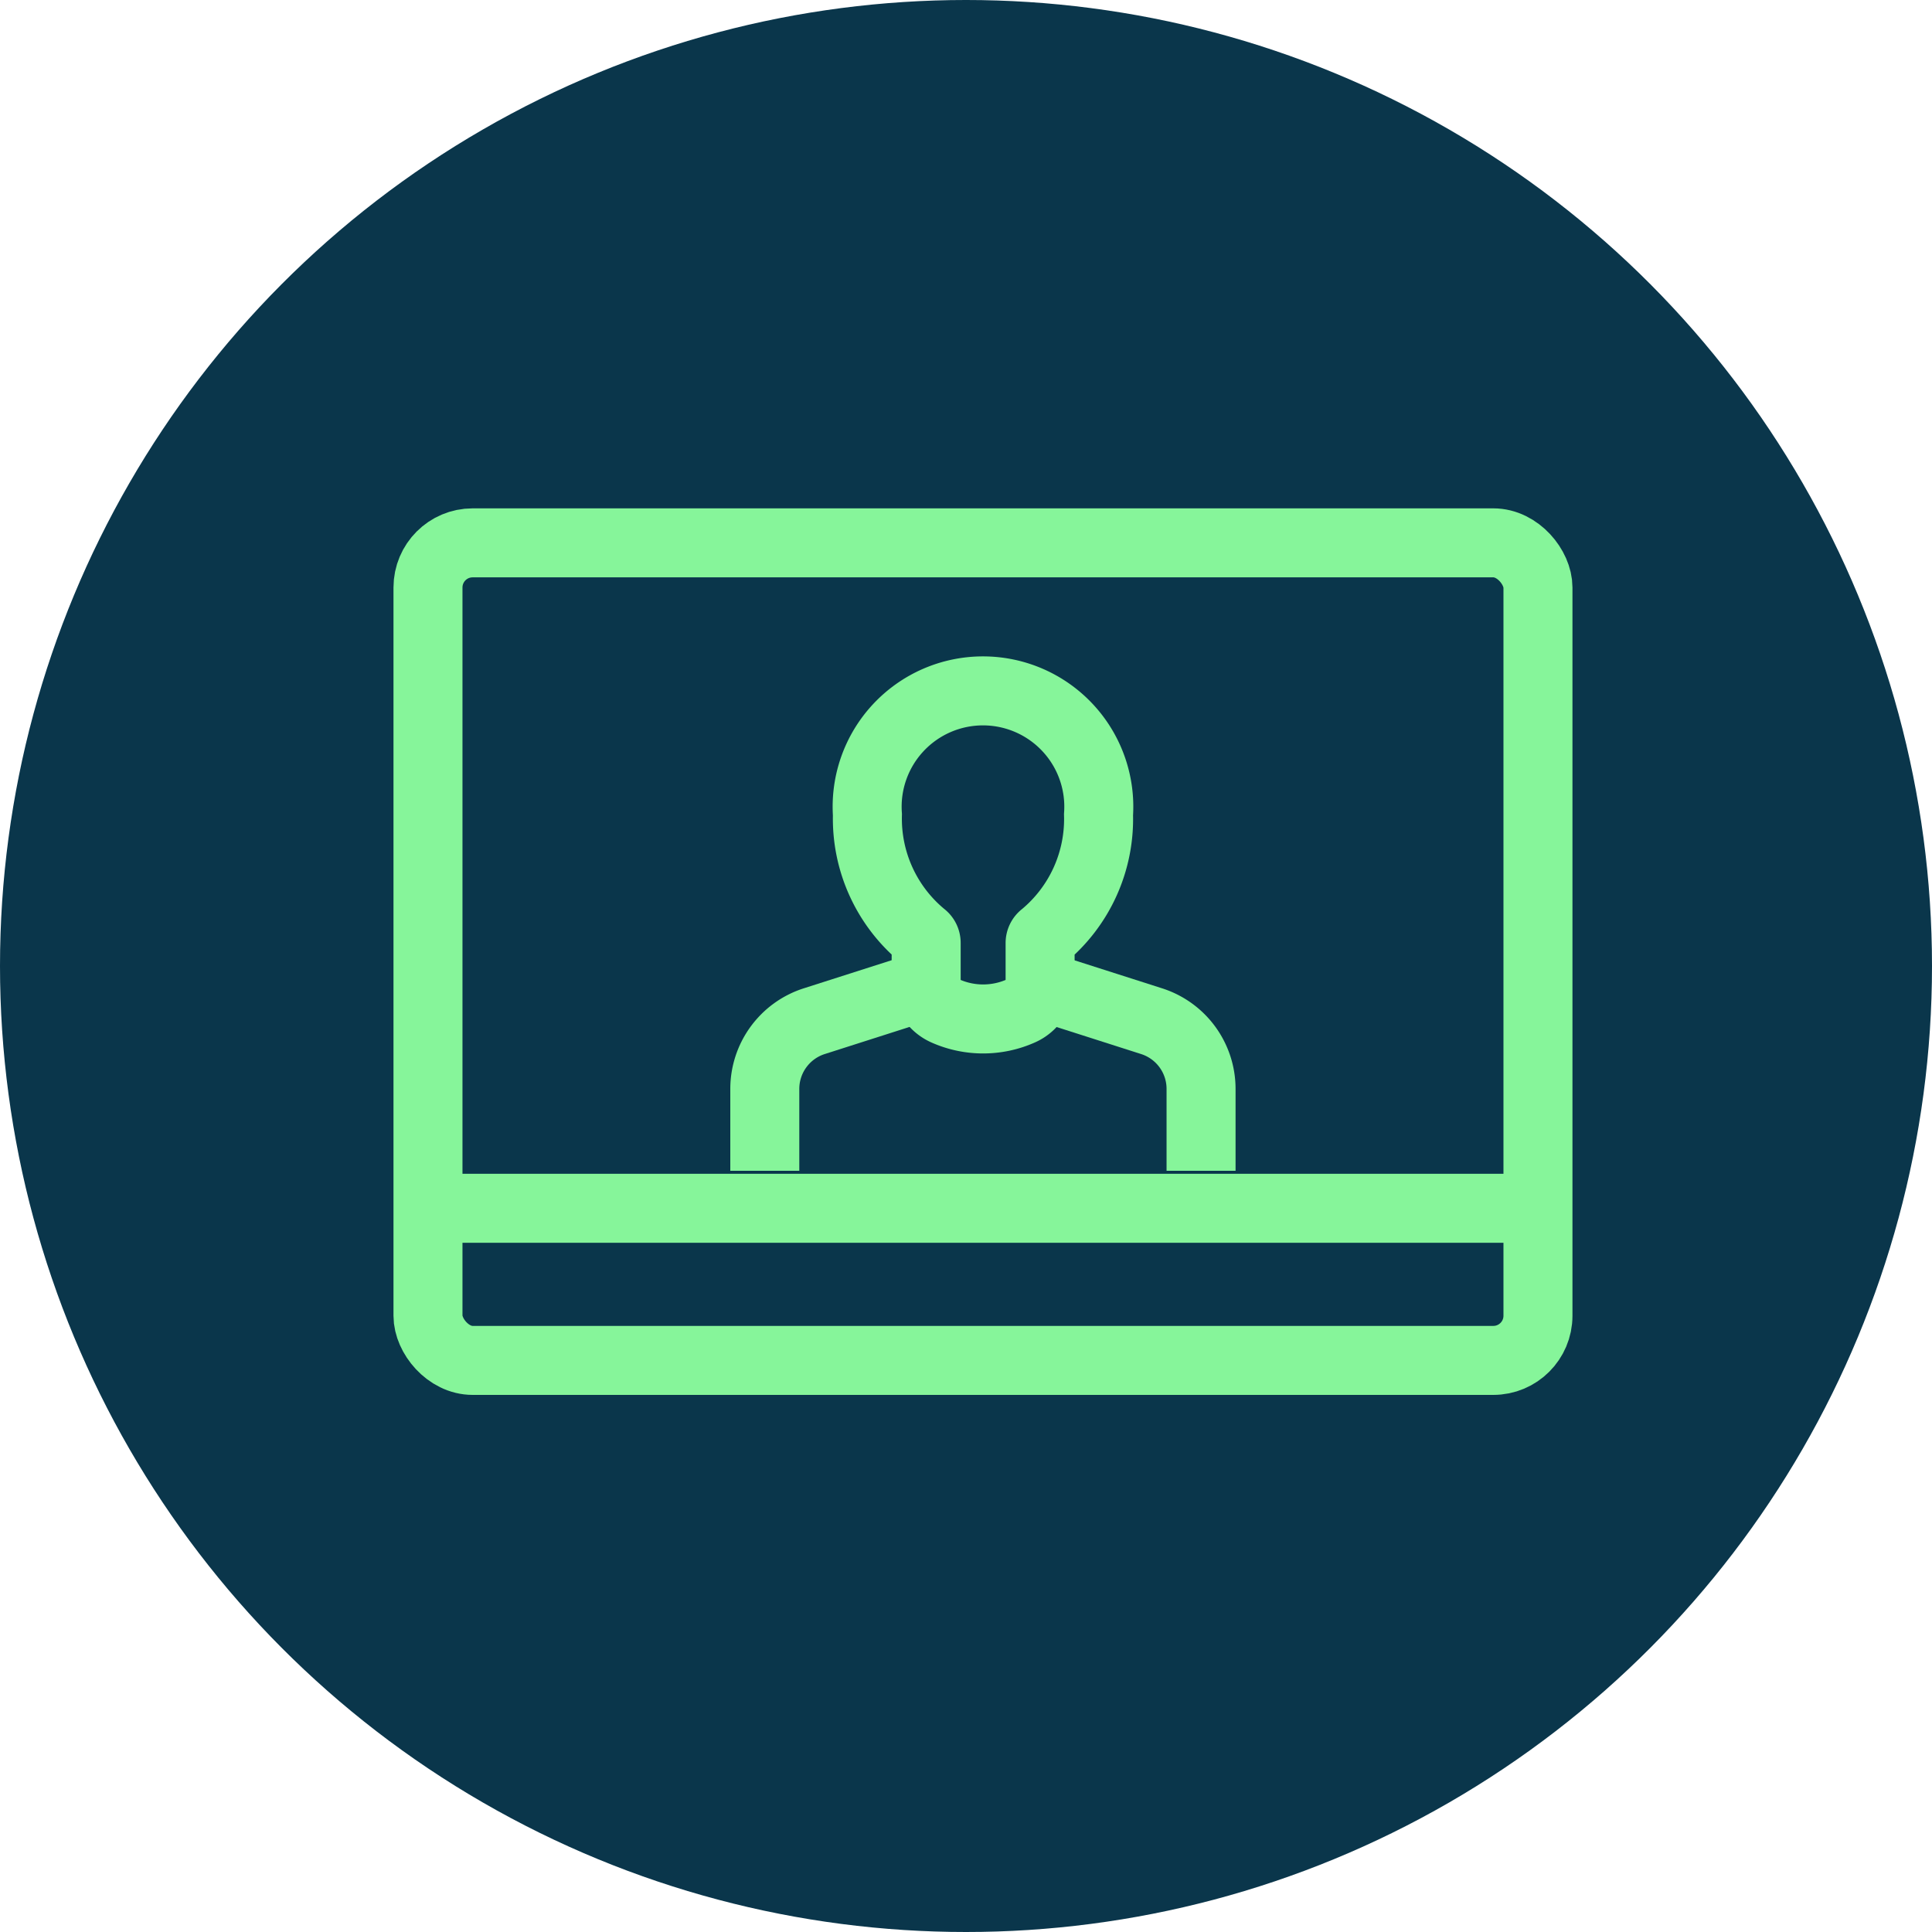
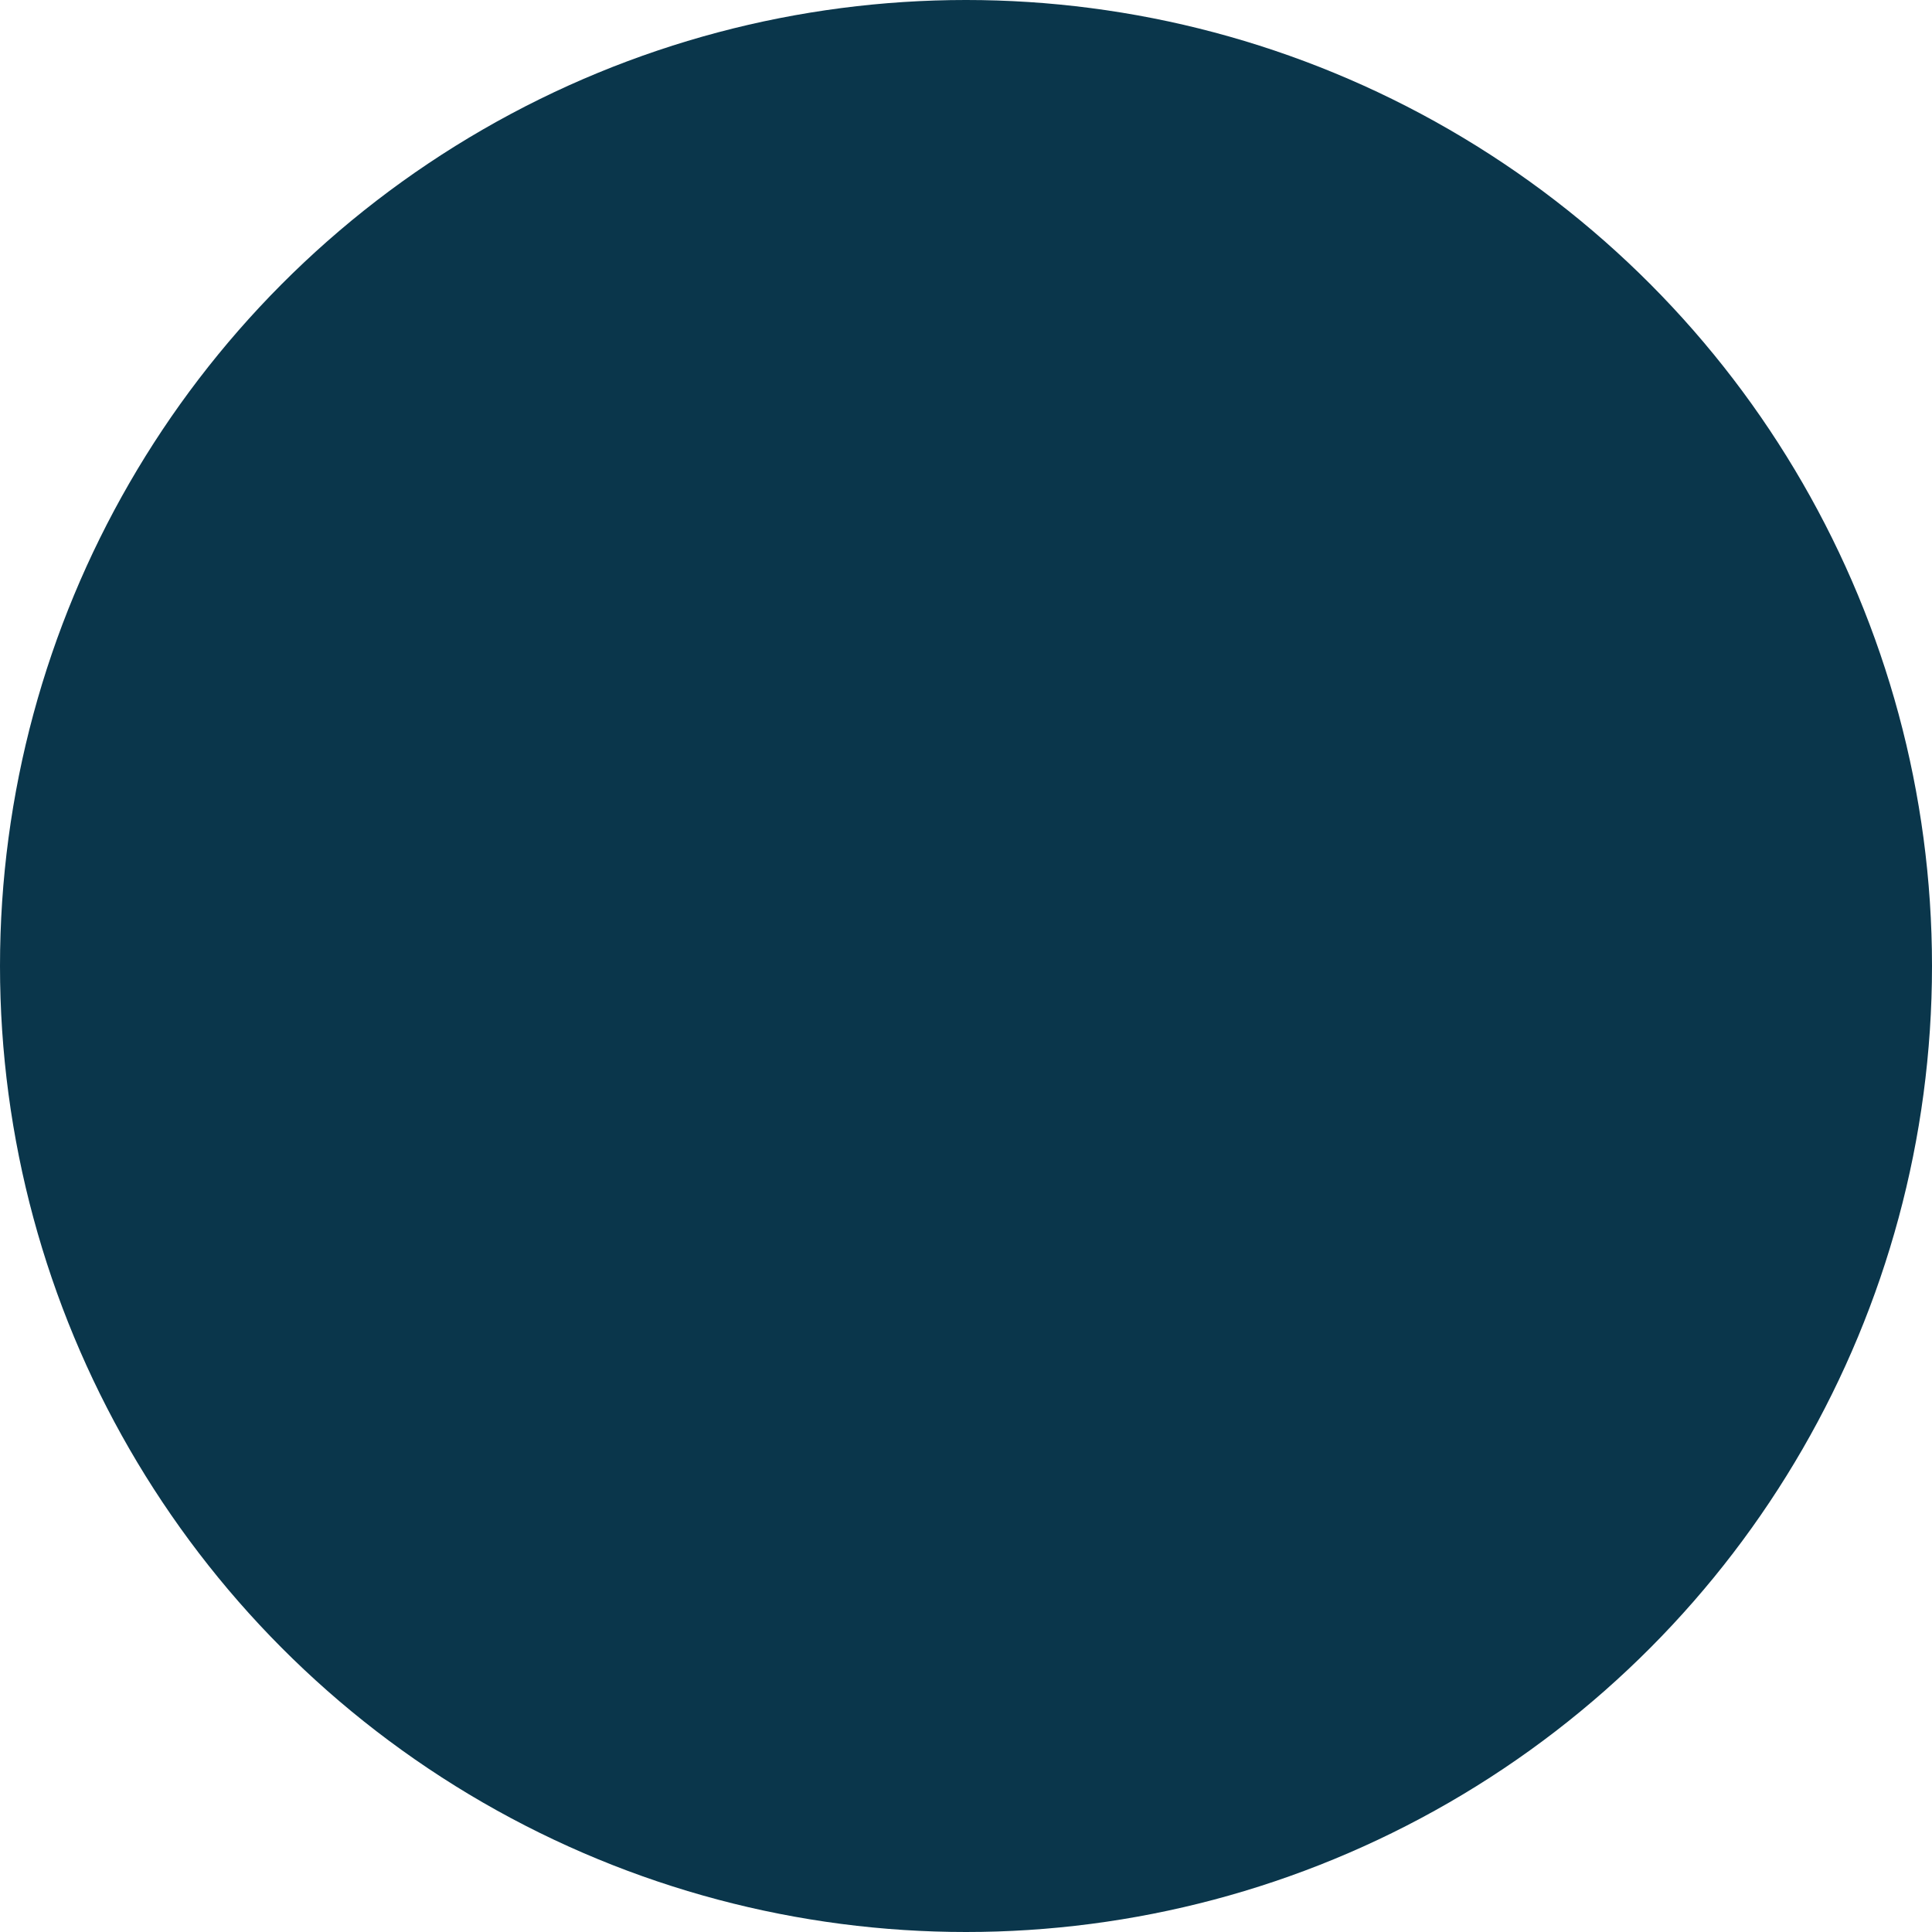
<svg xmlns="http://www.w3.org/2000/svg" width="42" height="42" viewBox="0 0 42 42">
  <defs>
    <clipPath id="clip-path">
-       <rect id="Rectangle_467" data-name="Rectangle 467" width="26.355" height="19.998" fill="none" stroke="#86f59a" stroke-width="1.5" />
-     </clipPath>
+       </clipPath>
  </defs>
  <g id="Group_937" data-name="Group 937" transform="translate(-794 -1181)">
    <circle id="Ellipse_101" data-name="Ellipse 101" cx="21" cy="21" r="21" transform="translate(794 1181)" fill="#0a364b" />
    <g id="Group_787" data-name="Group 787" transform="translate(802.191 1191.688)" clip-path="url(#clip-path)">
-       <path id="Path_547" data-name="Path 547" d="M13.222,11.265V9.483a1.545,1.545,0,0,0-1.074-1.47L9.712,7.234" transform="translate(4.697 3.499)" fill="none" stroke="#86f59a" stroke-width="1.5" />
      <path id="Path_548" data-name="Path 548" d="M9.189,7.235l-2.43.777A1.546,1.546,0,0,0,5.685,9.484v1.78" transform="translate(2.75 3.5)" fill="none" stroke="#86f59a" stroke-width="1.5" />
      <path id="Path_549" data-name="Path 549" d="M12.213,5.611a2.518,2.518,0,1,0-5.024,0,3.3,3.3,0,0,0,1.2,2.633.19.19,0,0,1,.077.153v.834a.705.705,0,0,0,.43.651,2.017,2.017,0,0,0,1.617,0,.7.7,0,0,0,.43-.651V8.4a.19.19,0,0,1,.077-.153A3.3,3.3,0,0,0,12.213,5.611Z" transform="translate(3.477 1.412)" fill="none" stroke="#86f59a" stroke-width="1.5" />
      <rect id="Rectangle_466" data-name="Rectangle 466" width="24.13" height="17.773" rx="0.971" transform="translate(1.113 1.113)" fill="none" stroke="#86f59a" stroke-width="1.5" />
      <line id="Line_236" data-name="Line 236" x2="24.13" transform="translate(1.113 15.579)" fill="none" stroke="#86f59a" stroke-width="1.5" />
    </g>
  </g>
</svg>